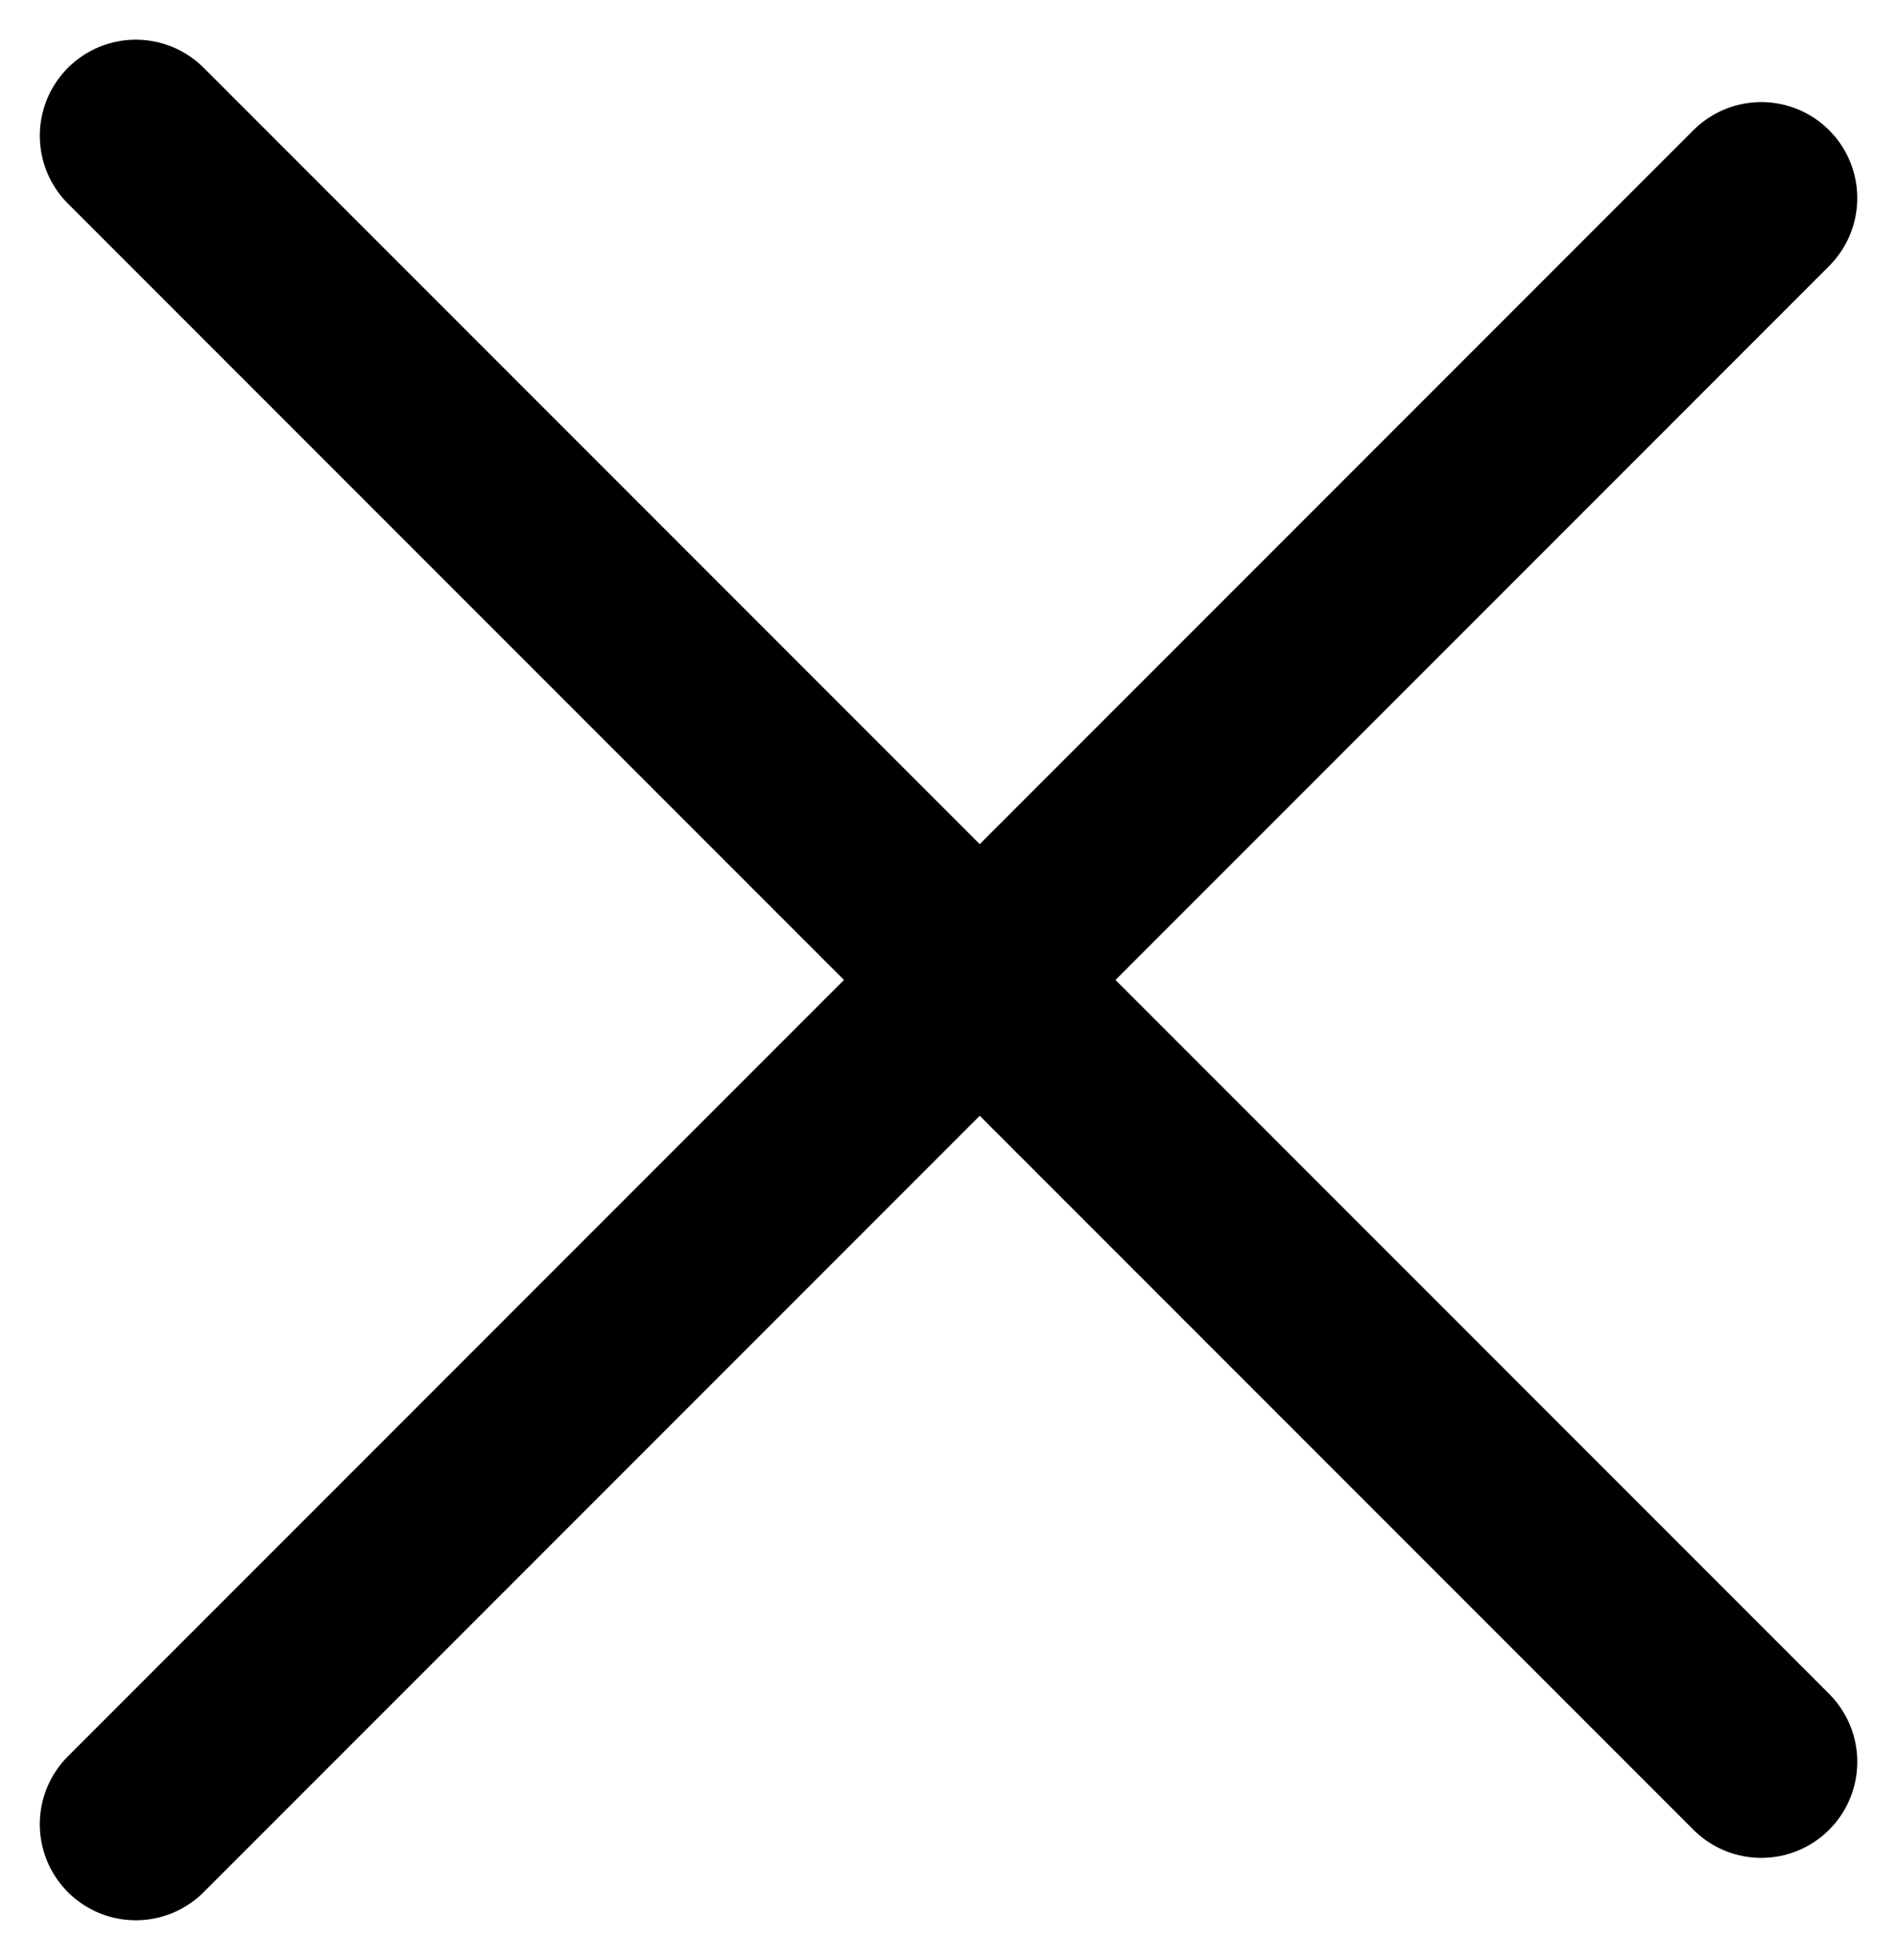
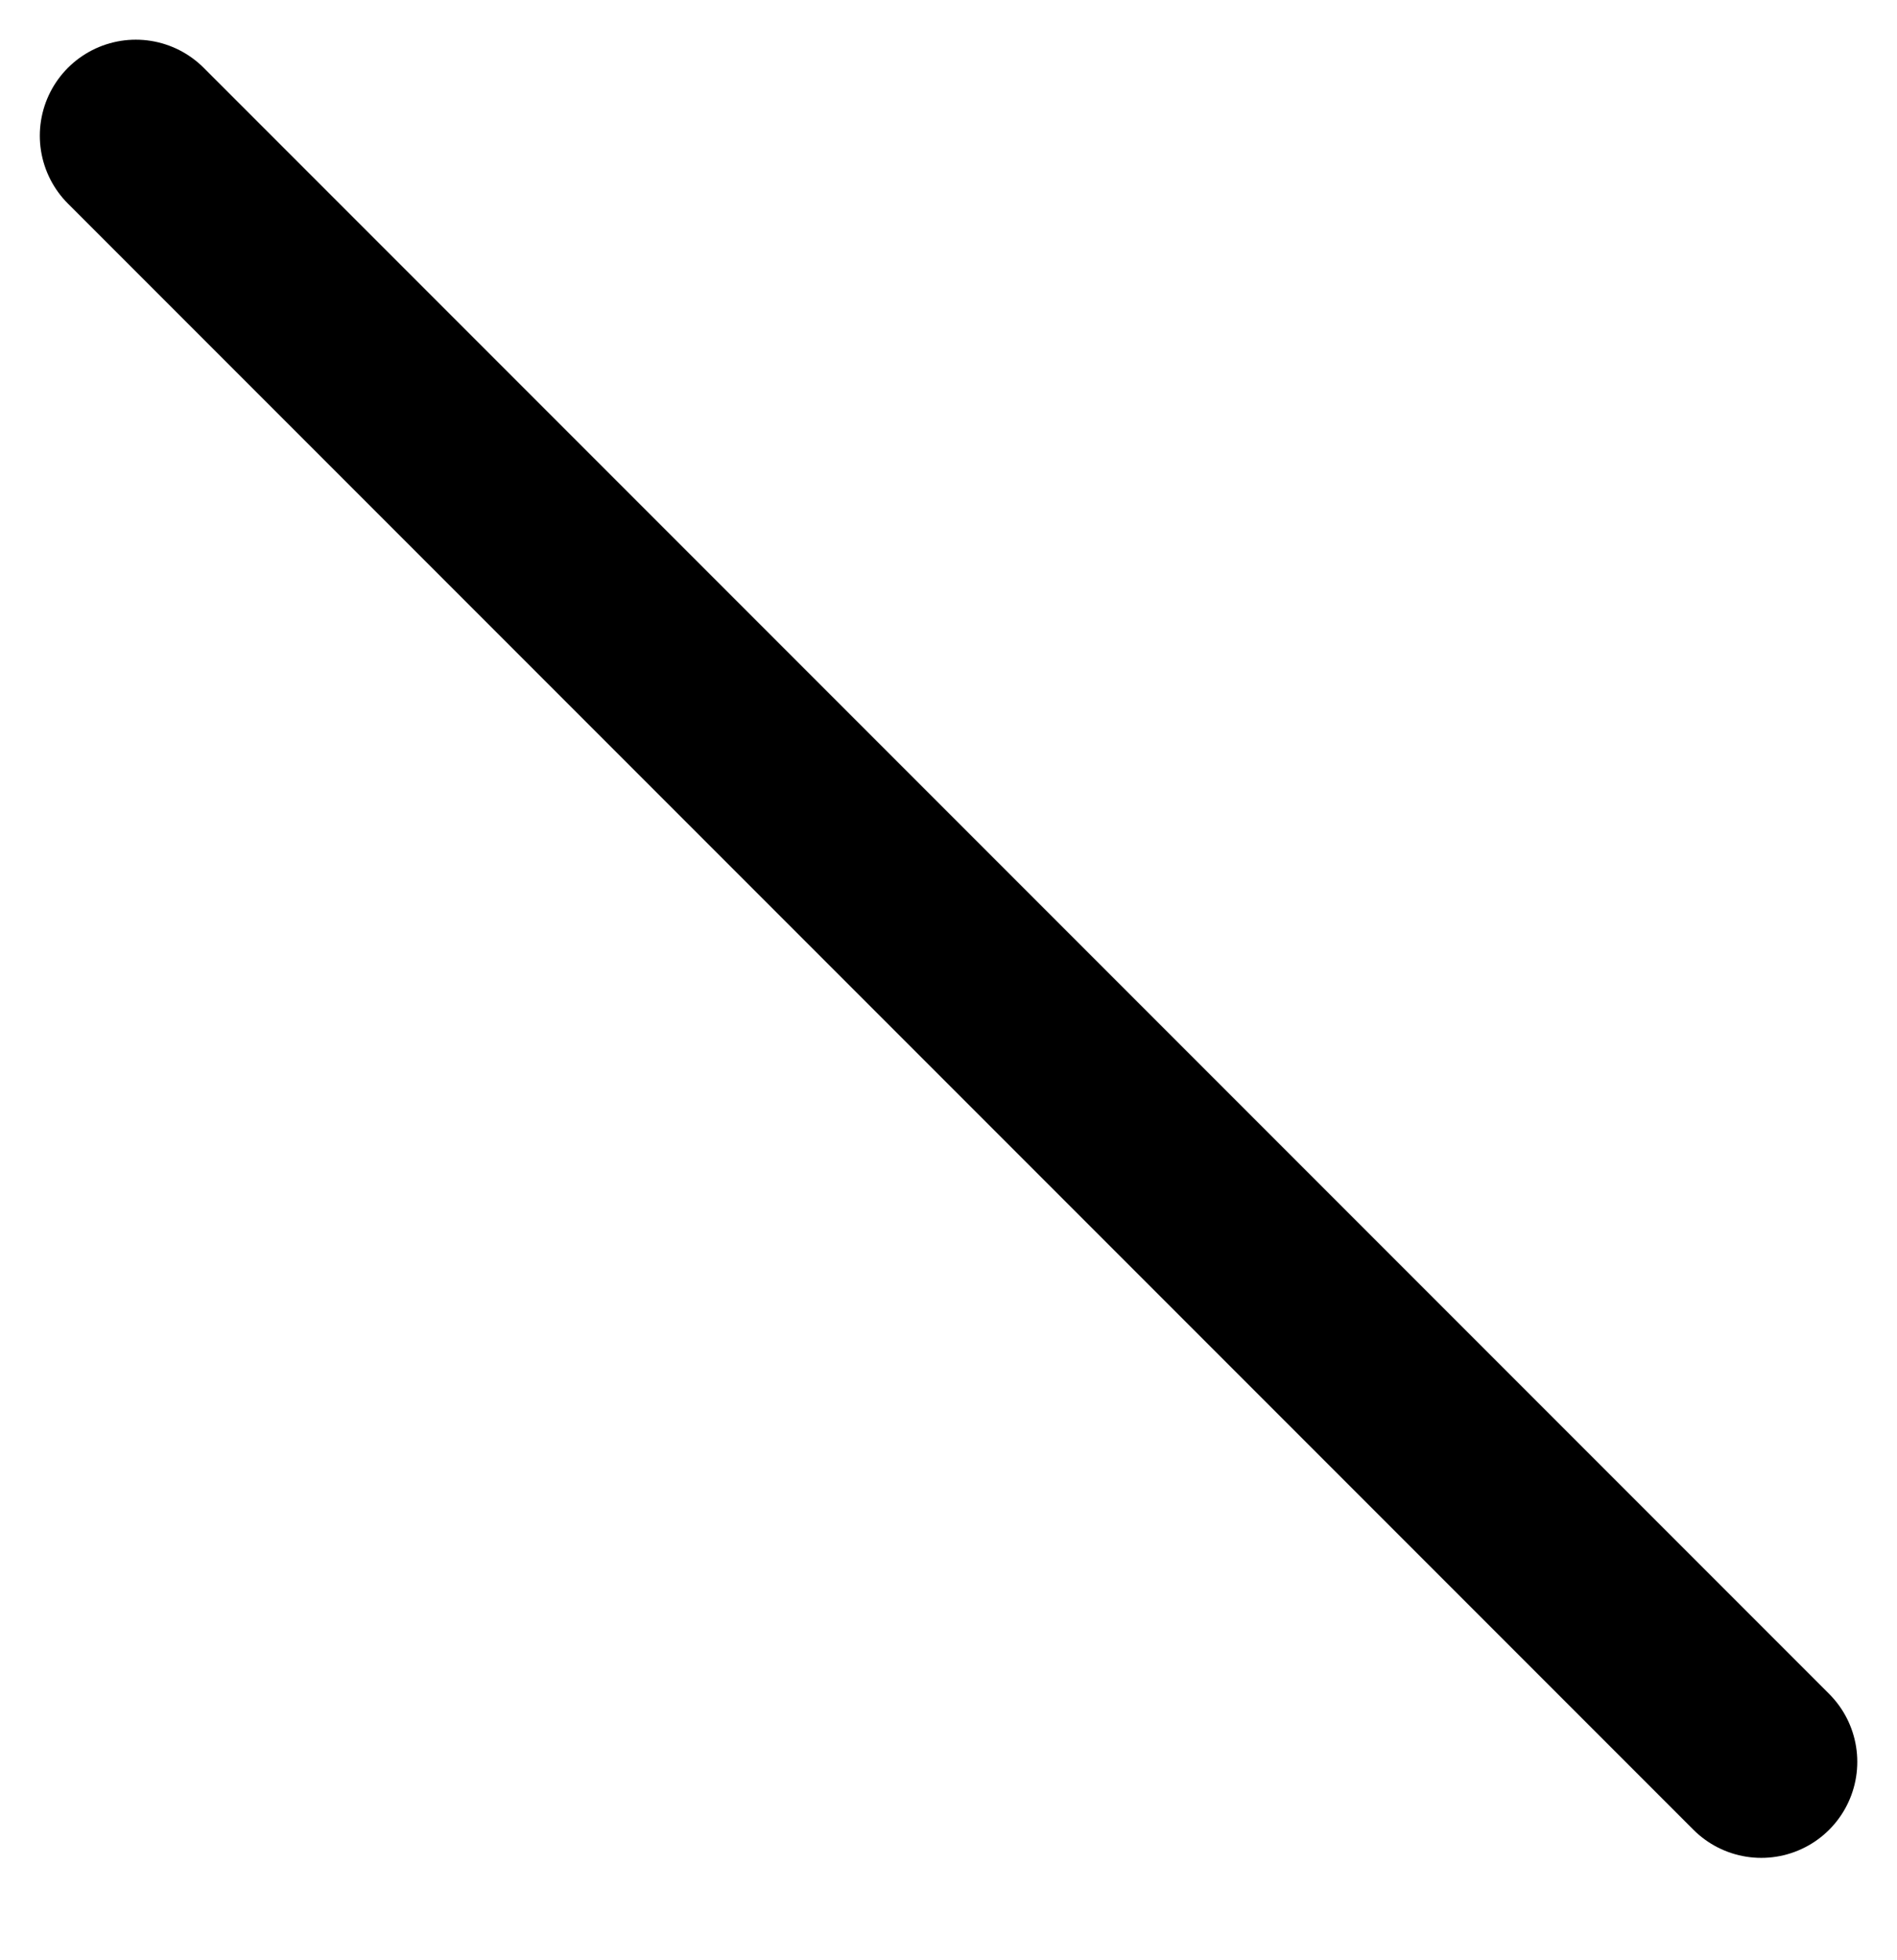
<svg xmlns="http://www.w3.org/2000/svg" width="14.821" height="15.308" viewBox="0 0 14.821 15.308">
  <g id="Group_121" data-name="Group 121" transform="translate(-375.404 -20.38)">
    <path id="Path_27" data-name="Path 27" d="M4.5,18H22.46" transform="translate(386.011 5.53) rotate(45)" fill="none" stroke="#000" stroke-linecap="round" stroke-linejoin="round" stroke-width="1.5" />
-     <path id="Path_29" data-name="Path 29" d="M4.5,27H22.46" transform="translate(354.191 18.717) rotate(-45)" fill="none" stroke="#000" stroke-linecap="round" stroke-linejoin="round" stroke-width="1.5" />
  </g>
</svg>